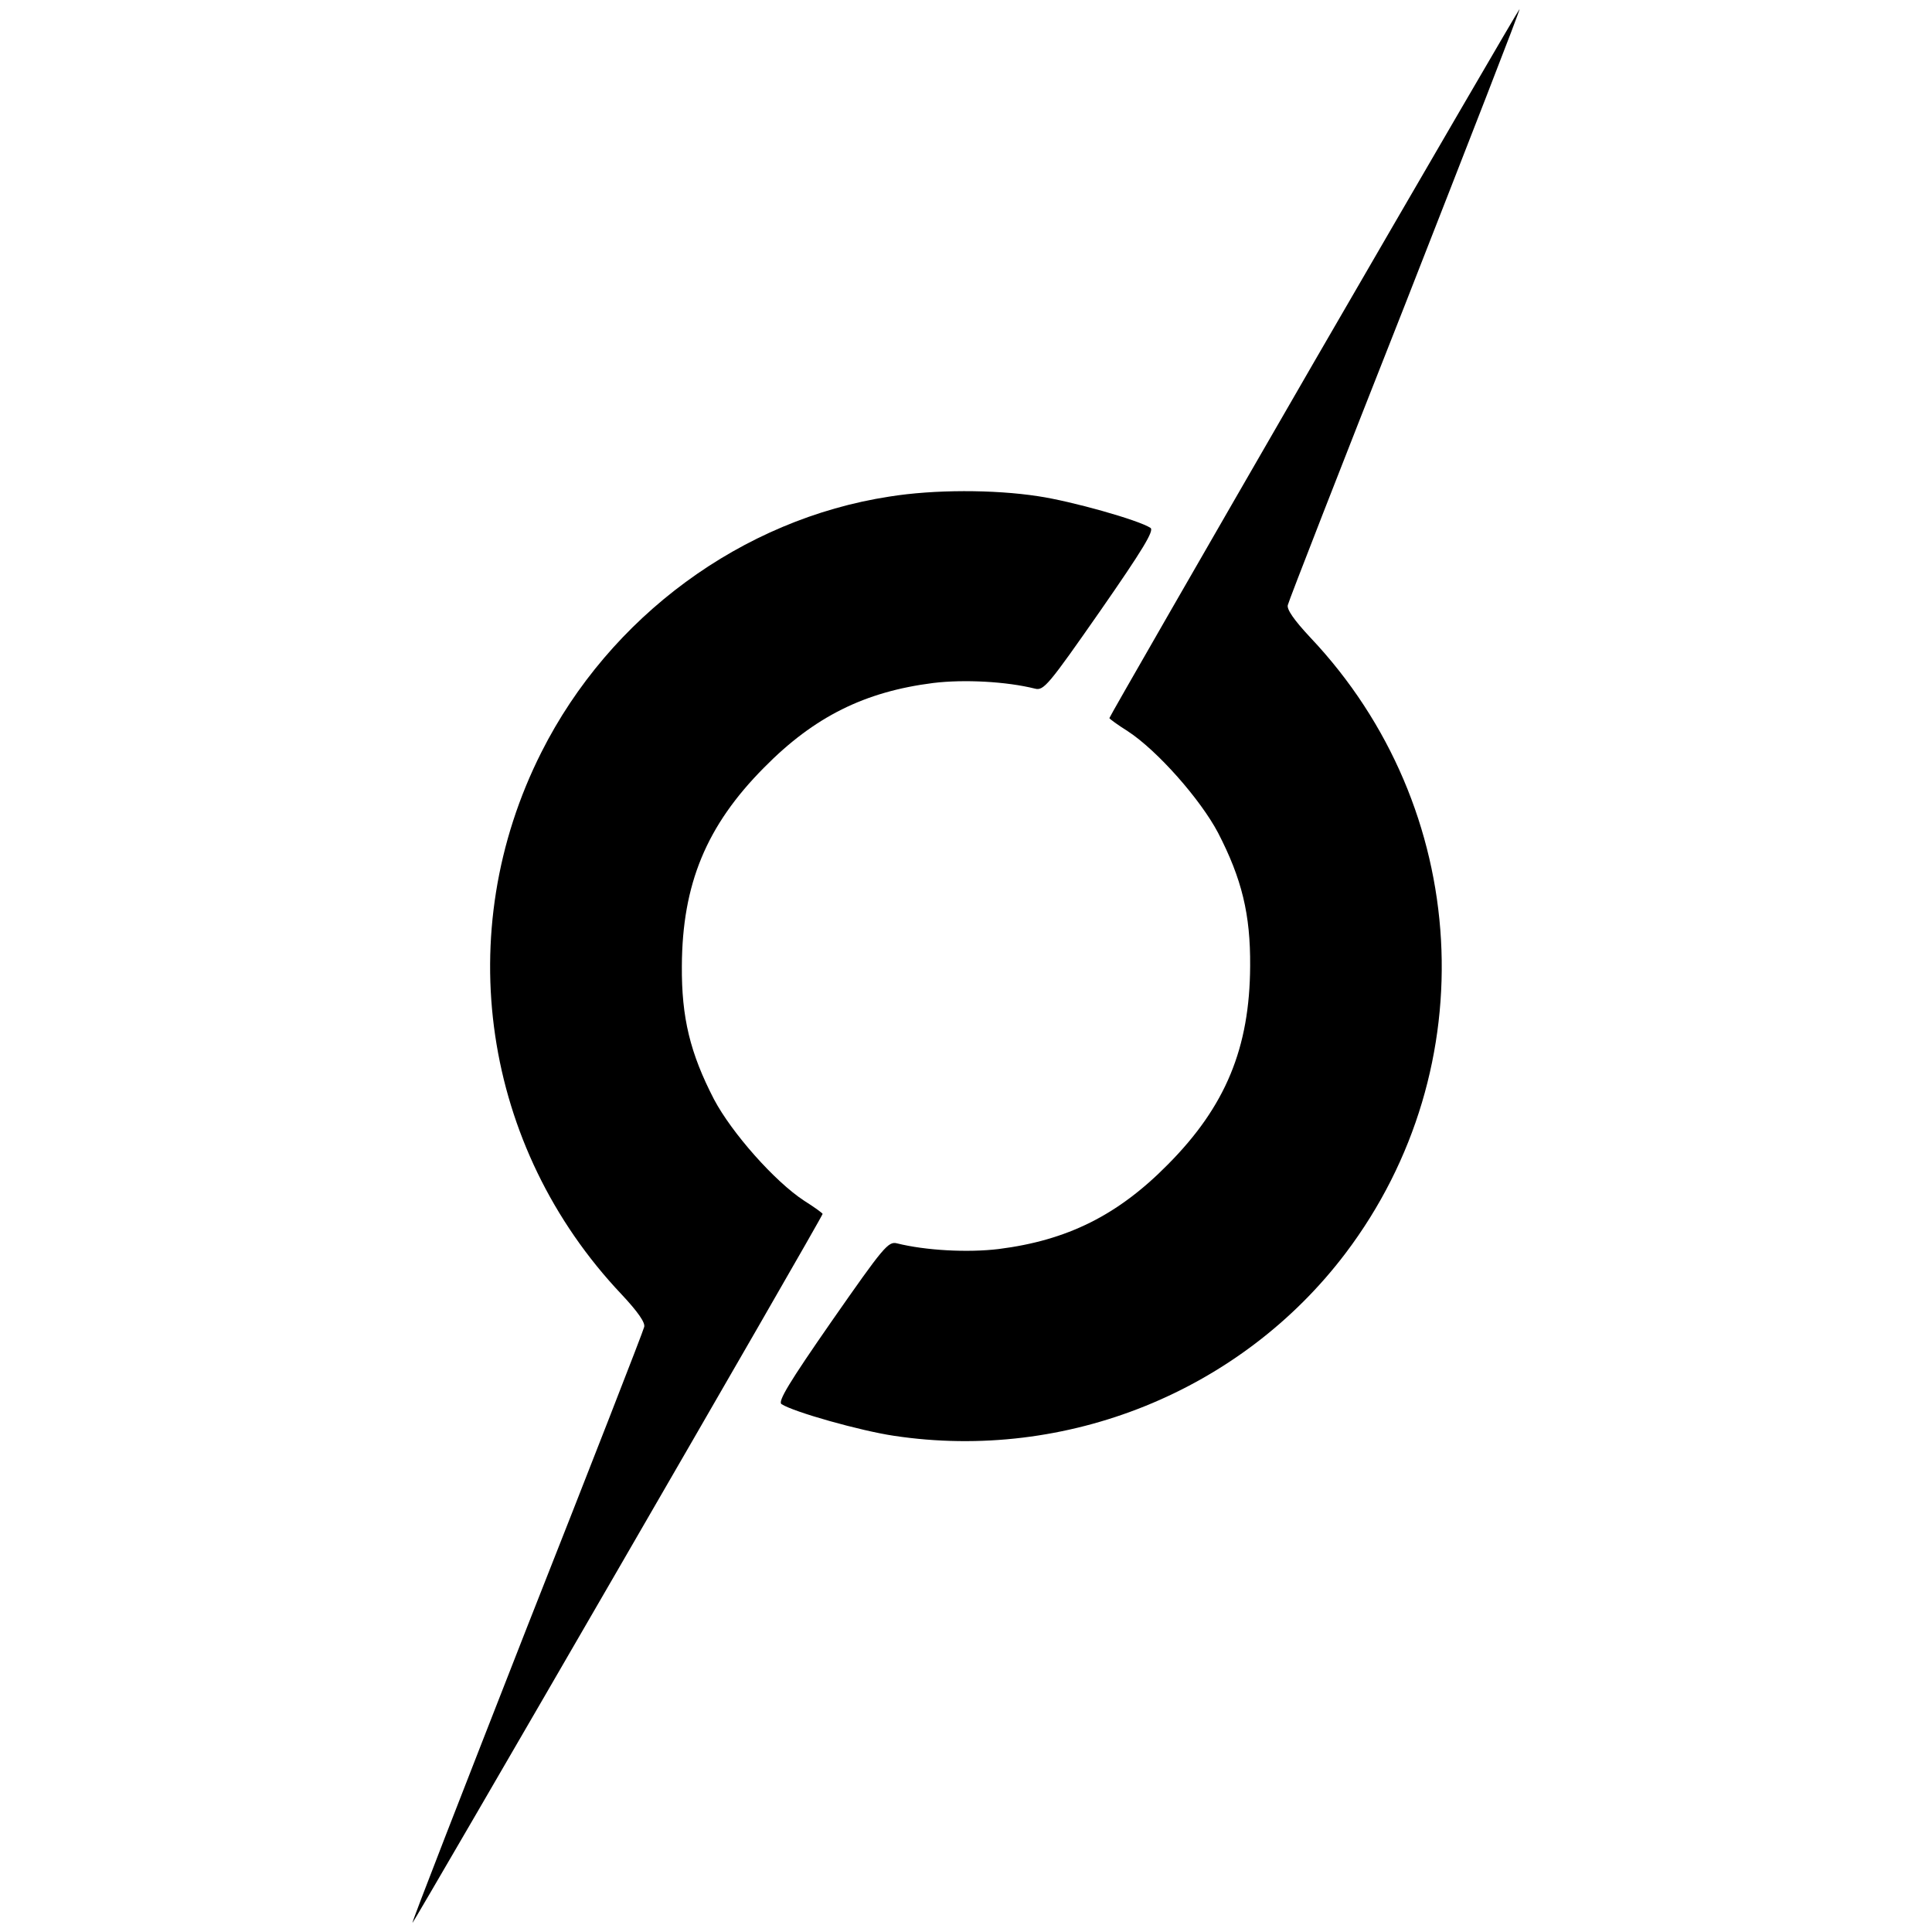
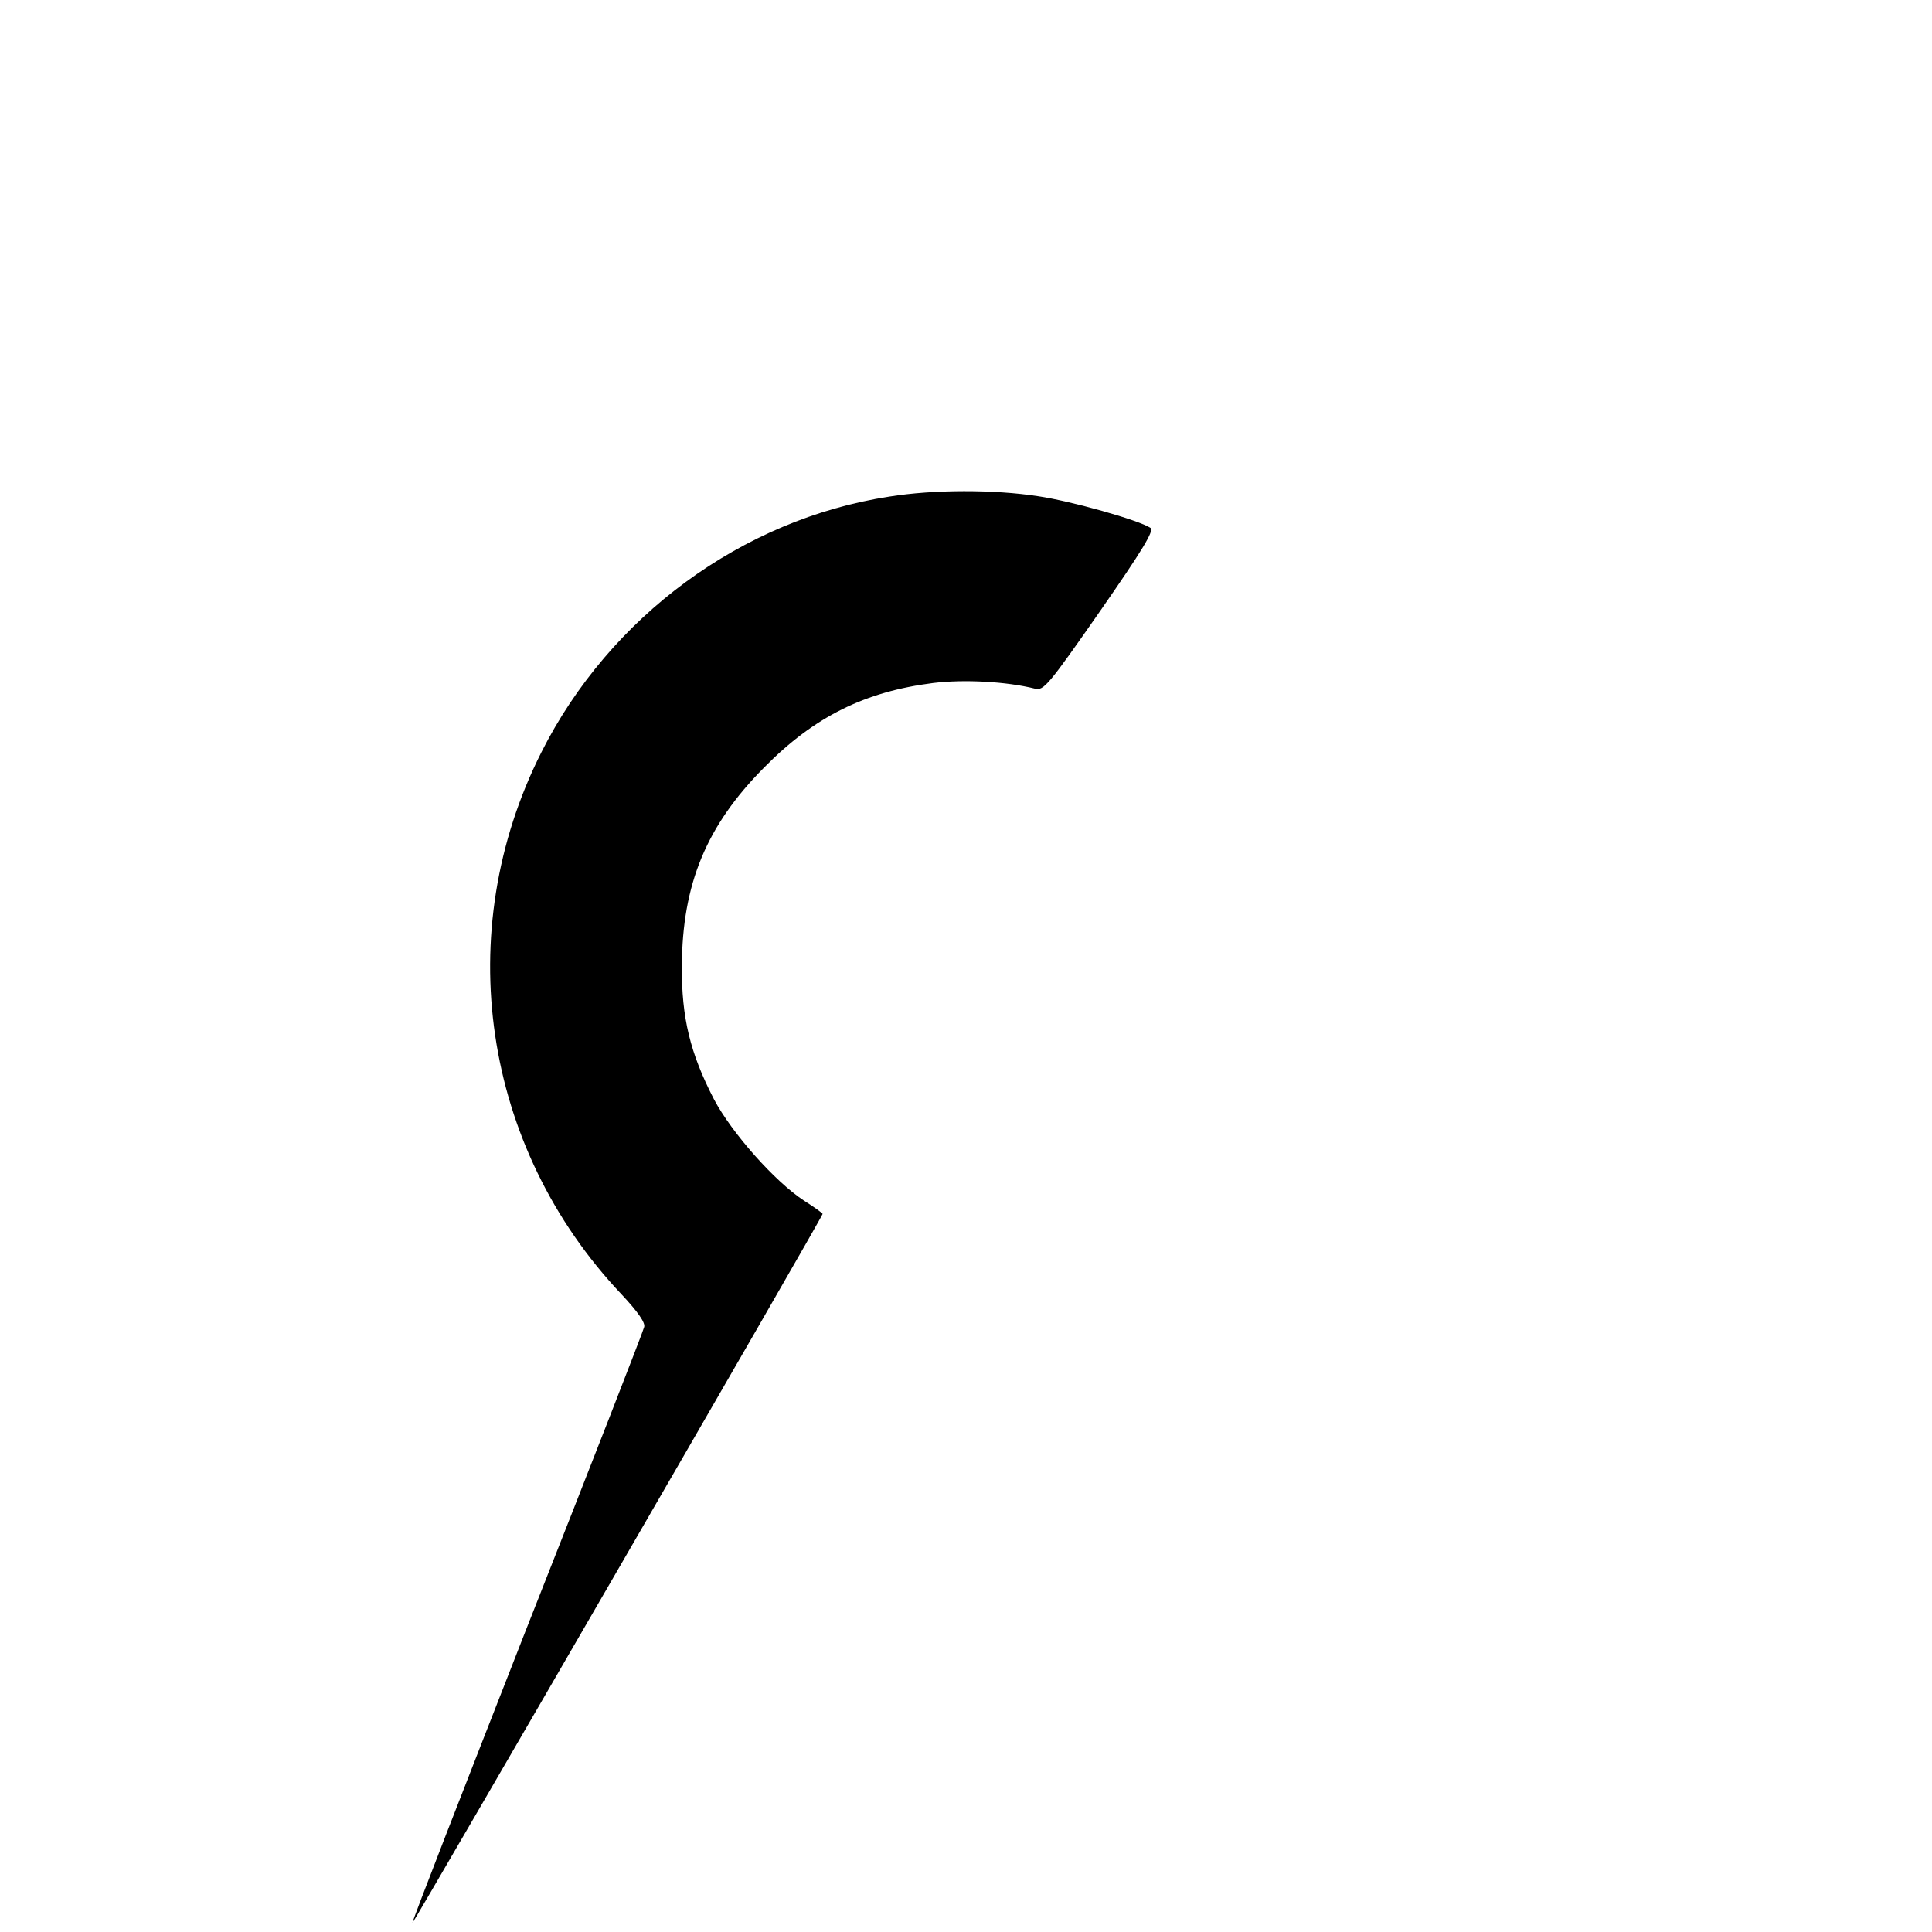
<svg xmlns="http://www.w3.org/2000/svg" version="1.0" width="512pt" height="512pt" viewBox="0 0 512 512" preserveAspectRatio="xMidYMid meet">
  <g transform="translate(0,512) scale(0.1,-0.1)" fill="#000000" stroke="none">
-     <path d="M3482 4160 c-298 -516 -542 -940 -542 -943 0 -2 22 -18 49 -35 78 -51 192 -180 239 -269 63 -122 86 -216 85 -353 -1 -217 -65 -372 -218 -526 -133 -135 -267 -201 -448 -224 -82 -10 -194 -4 -270 15 -23 6 -36 -10 -172 -205 -114 -164 -144 -214 -134 -221 32 -21 210 -71 298 -84 457 -69 920 118 1197 484 372 492 333 1180 -93 1631 -44 47 -64 76 -60 87 2 10 142 369 311 797 168 429 305 780 303 782 -1 1 -246 -420 -545 -936z" />
    <path d="M2357 3804 c-391 -60 -741 -318 -922 -677 -241 -477 -157 -1047 212 -1437 44 -47 64 -76 60 -87 -2 -10 -142 -369 -311 -797 -168 -429 -305 -780 -303 -782 2 -2 1087 1871 1087 1879 0 2 -22 18 -49 35 -78 51 -192 180 -239 269 -63 122 -86 216 -85 353 1 217 65 372 218 526 133 135 267 201 448 224 82 10 194 4 270 -15 23 -6 36 10 172 205 114 164 144 214 134 221 -32 21 -210 71 -298 84 -117 18 -276 18 -394 -1z" />
  </g>
</svg>